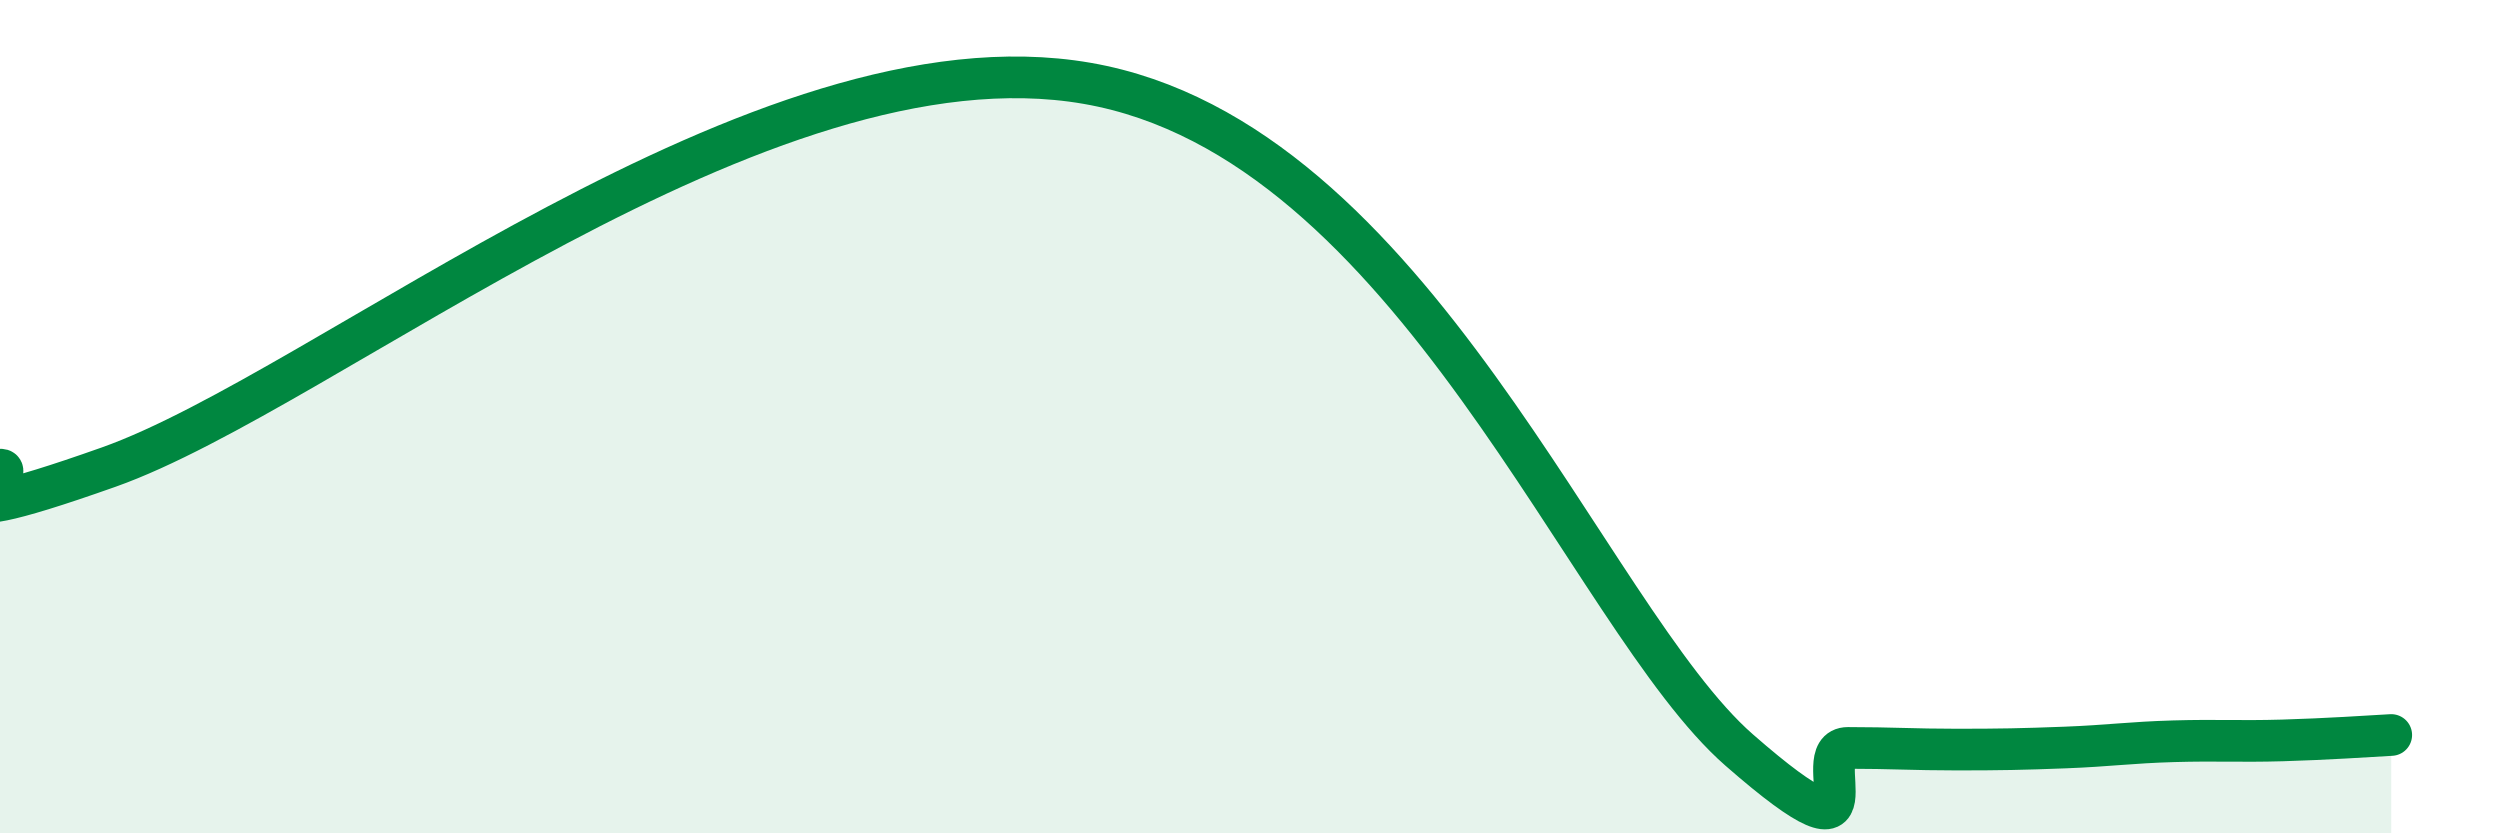
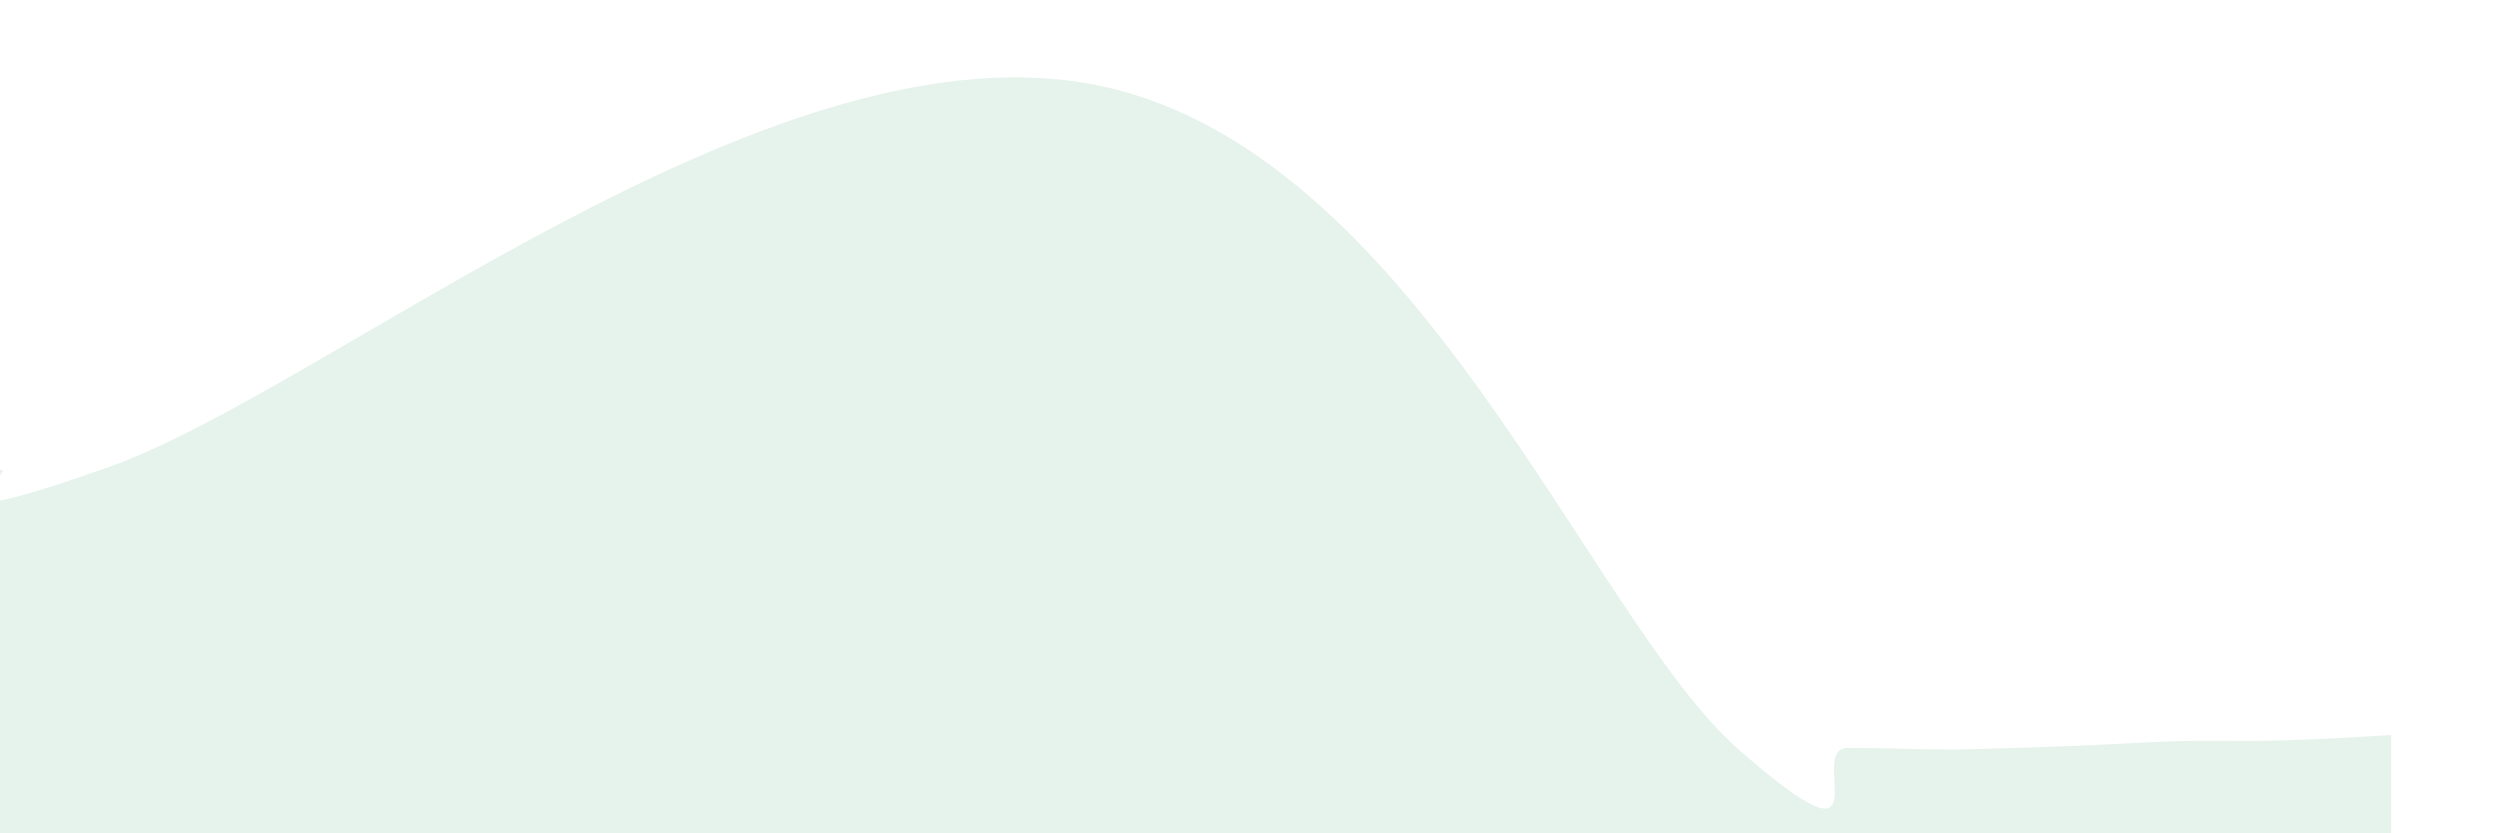
<svg xmlns="http://www.w3.org/2000/svg" width="60" height="20" viewBox="0 0 60 20">
-   <path d="M 0,11.27 C 0.52,11.26 -2.61,13.06 2.61,11.21 C 7.83,9.36 18.26,0.64 26.09,2 C 33.92,3.36 38.09,14.81 41.74,18 C 45.39,21.19 43.31,17.95 44.35,17.95 C 45.39,17.95 45.92,17.99 46.96,17.99 C 48,17.99 48.53,17.98 49.57,17.94 C 50.61,17.9 51.13,17.82 52.17,17.79 C 53.21,17.76 53.74,17.8 54.78,17.77 C 55.82,17.74 56.87,17.67 57.39,17.64L57.39 20L0 20Z" fill="#008740" opacity="0.1" stroke-linecap="round" stroke-linejoin="round" />
-   <path d="M 0,11.27 C 0.52,11.26 -2.61,13.06 2.61,11.21 C 7.83,9.36 18.26,0.64 26.09,2 C 33.92,3.36 38.09,14.81 41.74,18 C 45.39,21.19 43.31,17.95 44.35,17.95 C 45.39,17.95 45.92,17.99 46.96,17.99 C 48,17.99 48.53,17.98 49.57,17.94 C 50.61,17.9 51.13,17.82 52.17,17.79 C 53.21,17.76 53.74,17.8 54.78,17.77 C 55.82,17.74 56.87,17.67 57.39,17.64" stroke="#008740" stroke-width="1" fill="none" stroke-linecap="round" stroke-linejoin="round" />
+   <path d="M 0,11.27 C 0.52,11.26 -2.61,13.06 2.61,11.21 C 7.83,9.36 18.26,0.64 26.09,2 C 33.92,3.36 38.09,14.81 41.74,18 C 45.39,21.19 43.31,17.95 44.35,17.95 C 45.39,17.95 45.92,17.99 46.96,17.99 C 50.61,17.9 51.13,17.82 52.17,17.79 C 53.21,17.76 53.74,17.8 54.78,17.77 C 55.82,17.74 56.87,17.67 57.39,17.64L57.39 20L0 20Z" fill="#008740" opacity="0.1" stroke-linecap="round" stroke-linejoin="round" />
</svg>